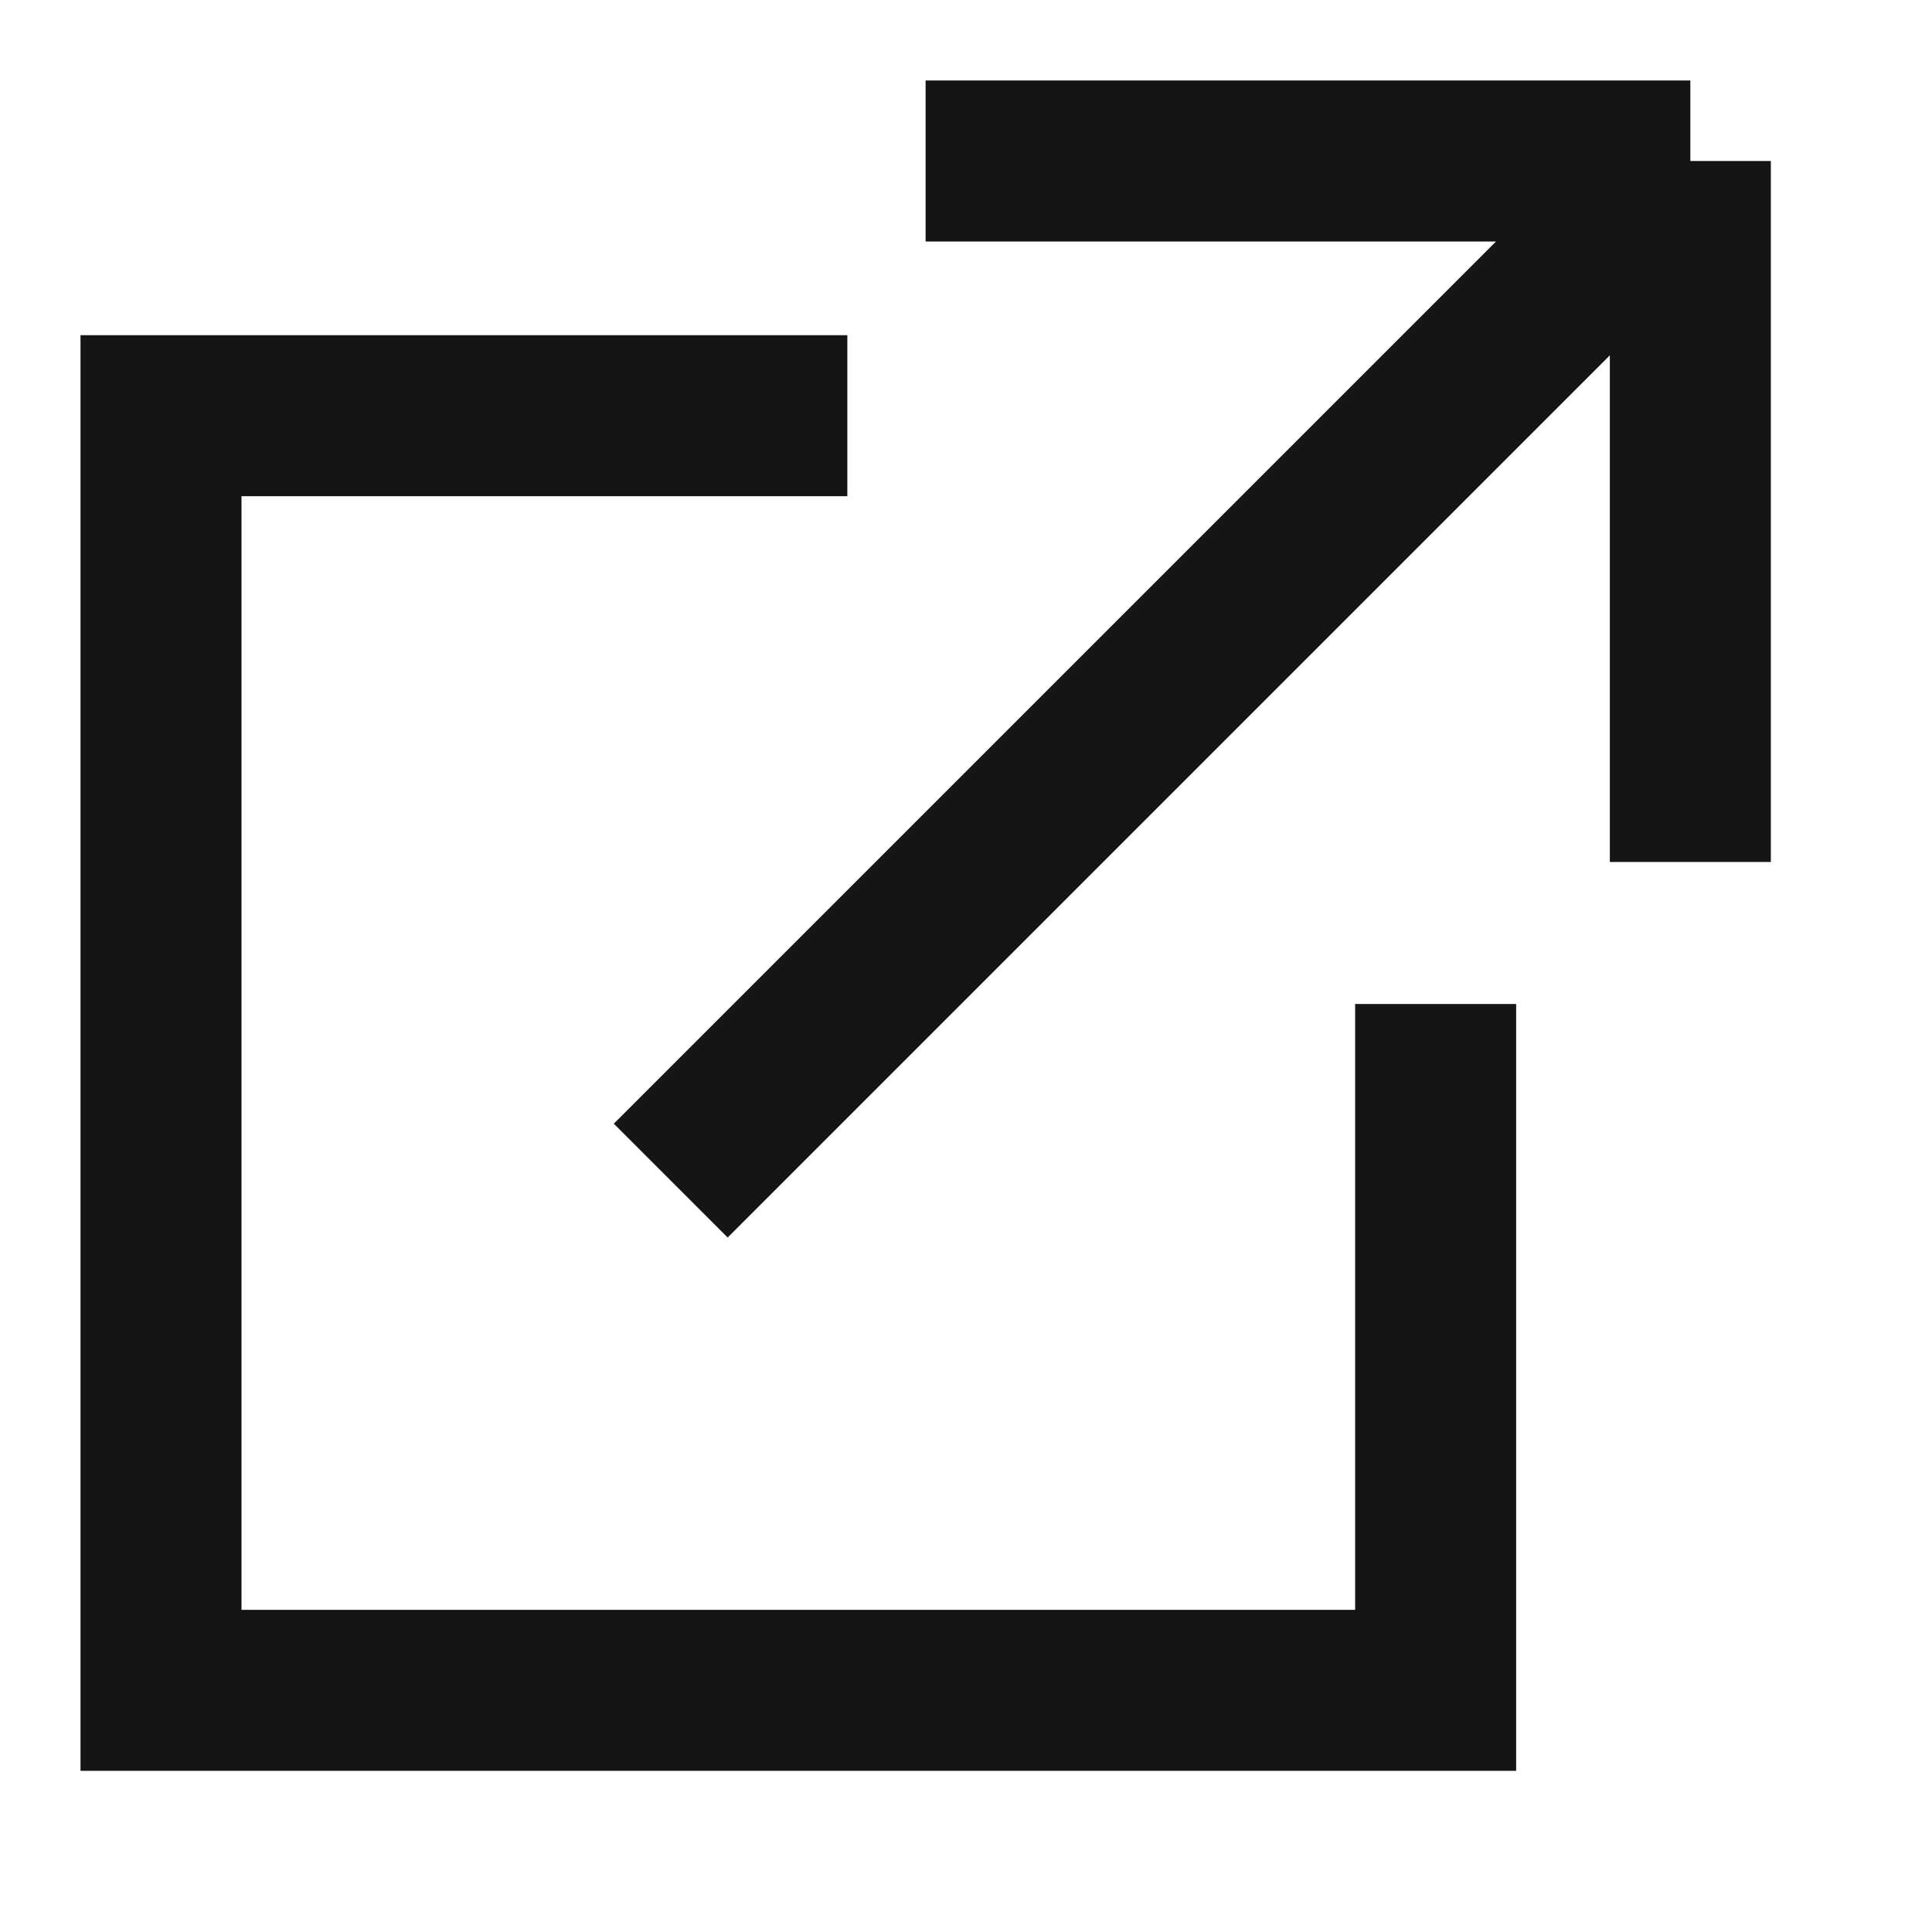
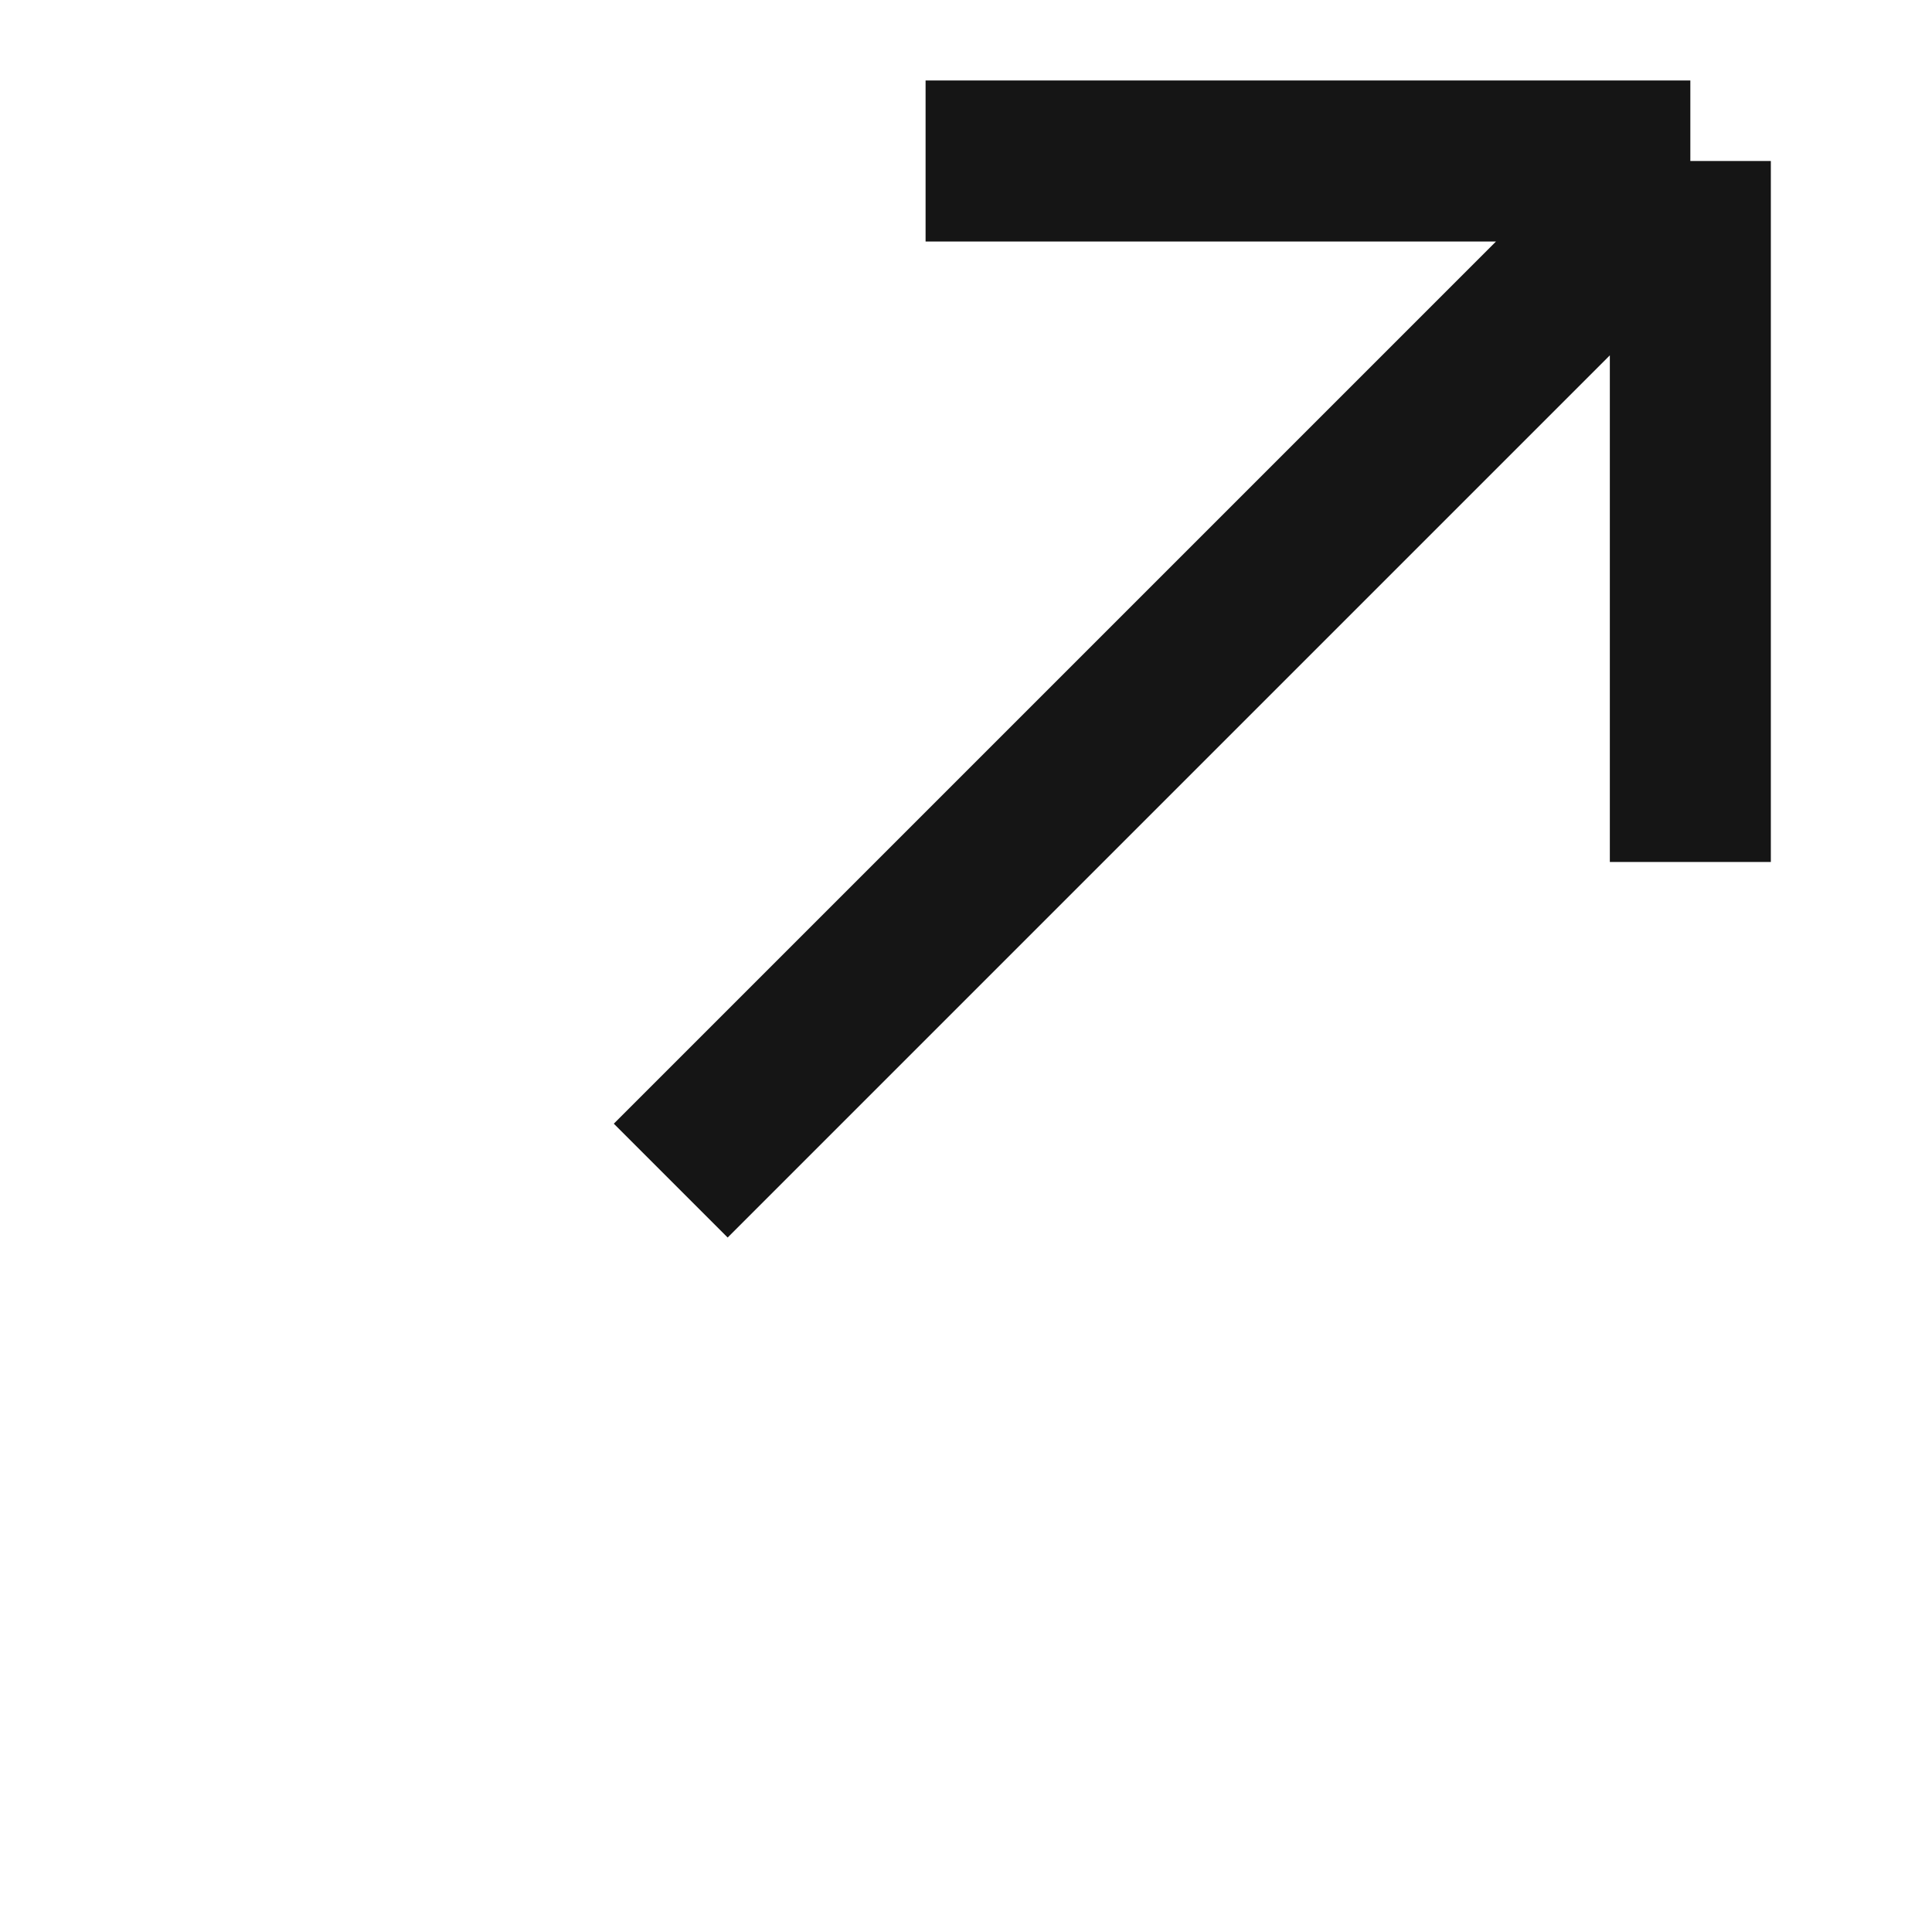
<svg xmlns="http://www.w3.org/2000/svg" width="12" height="12" viewBox="0 0 12 12" fill="none">
-   <path d="M8.917 6.236V10.499H1V2.582H5.263" stroke="#151515" />
  <path d="M4.166 7.333L10.499 1M10.499 1H5.749M10.499 1V5.354" stroke="#151515" />
</svg>